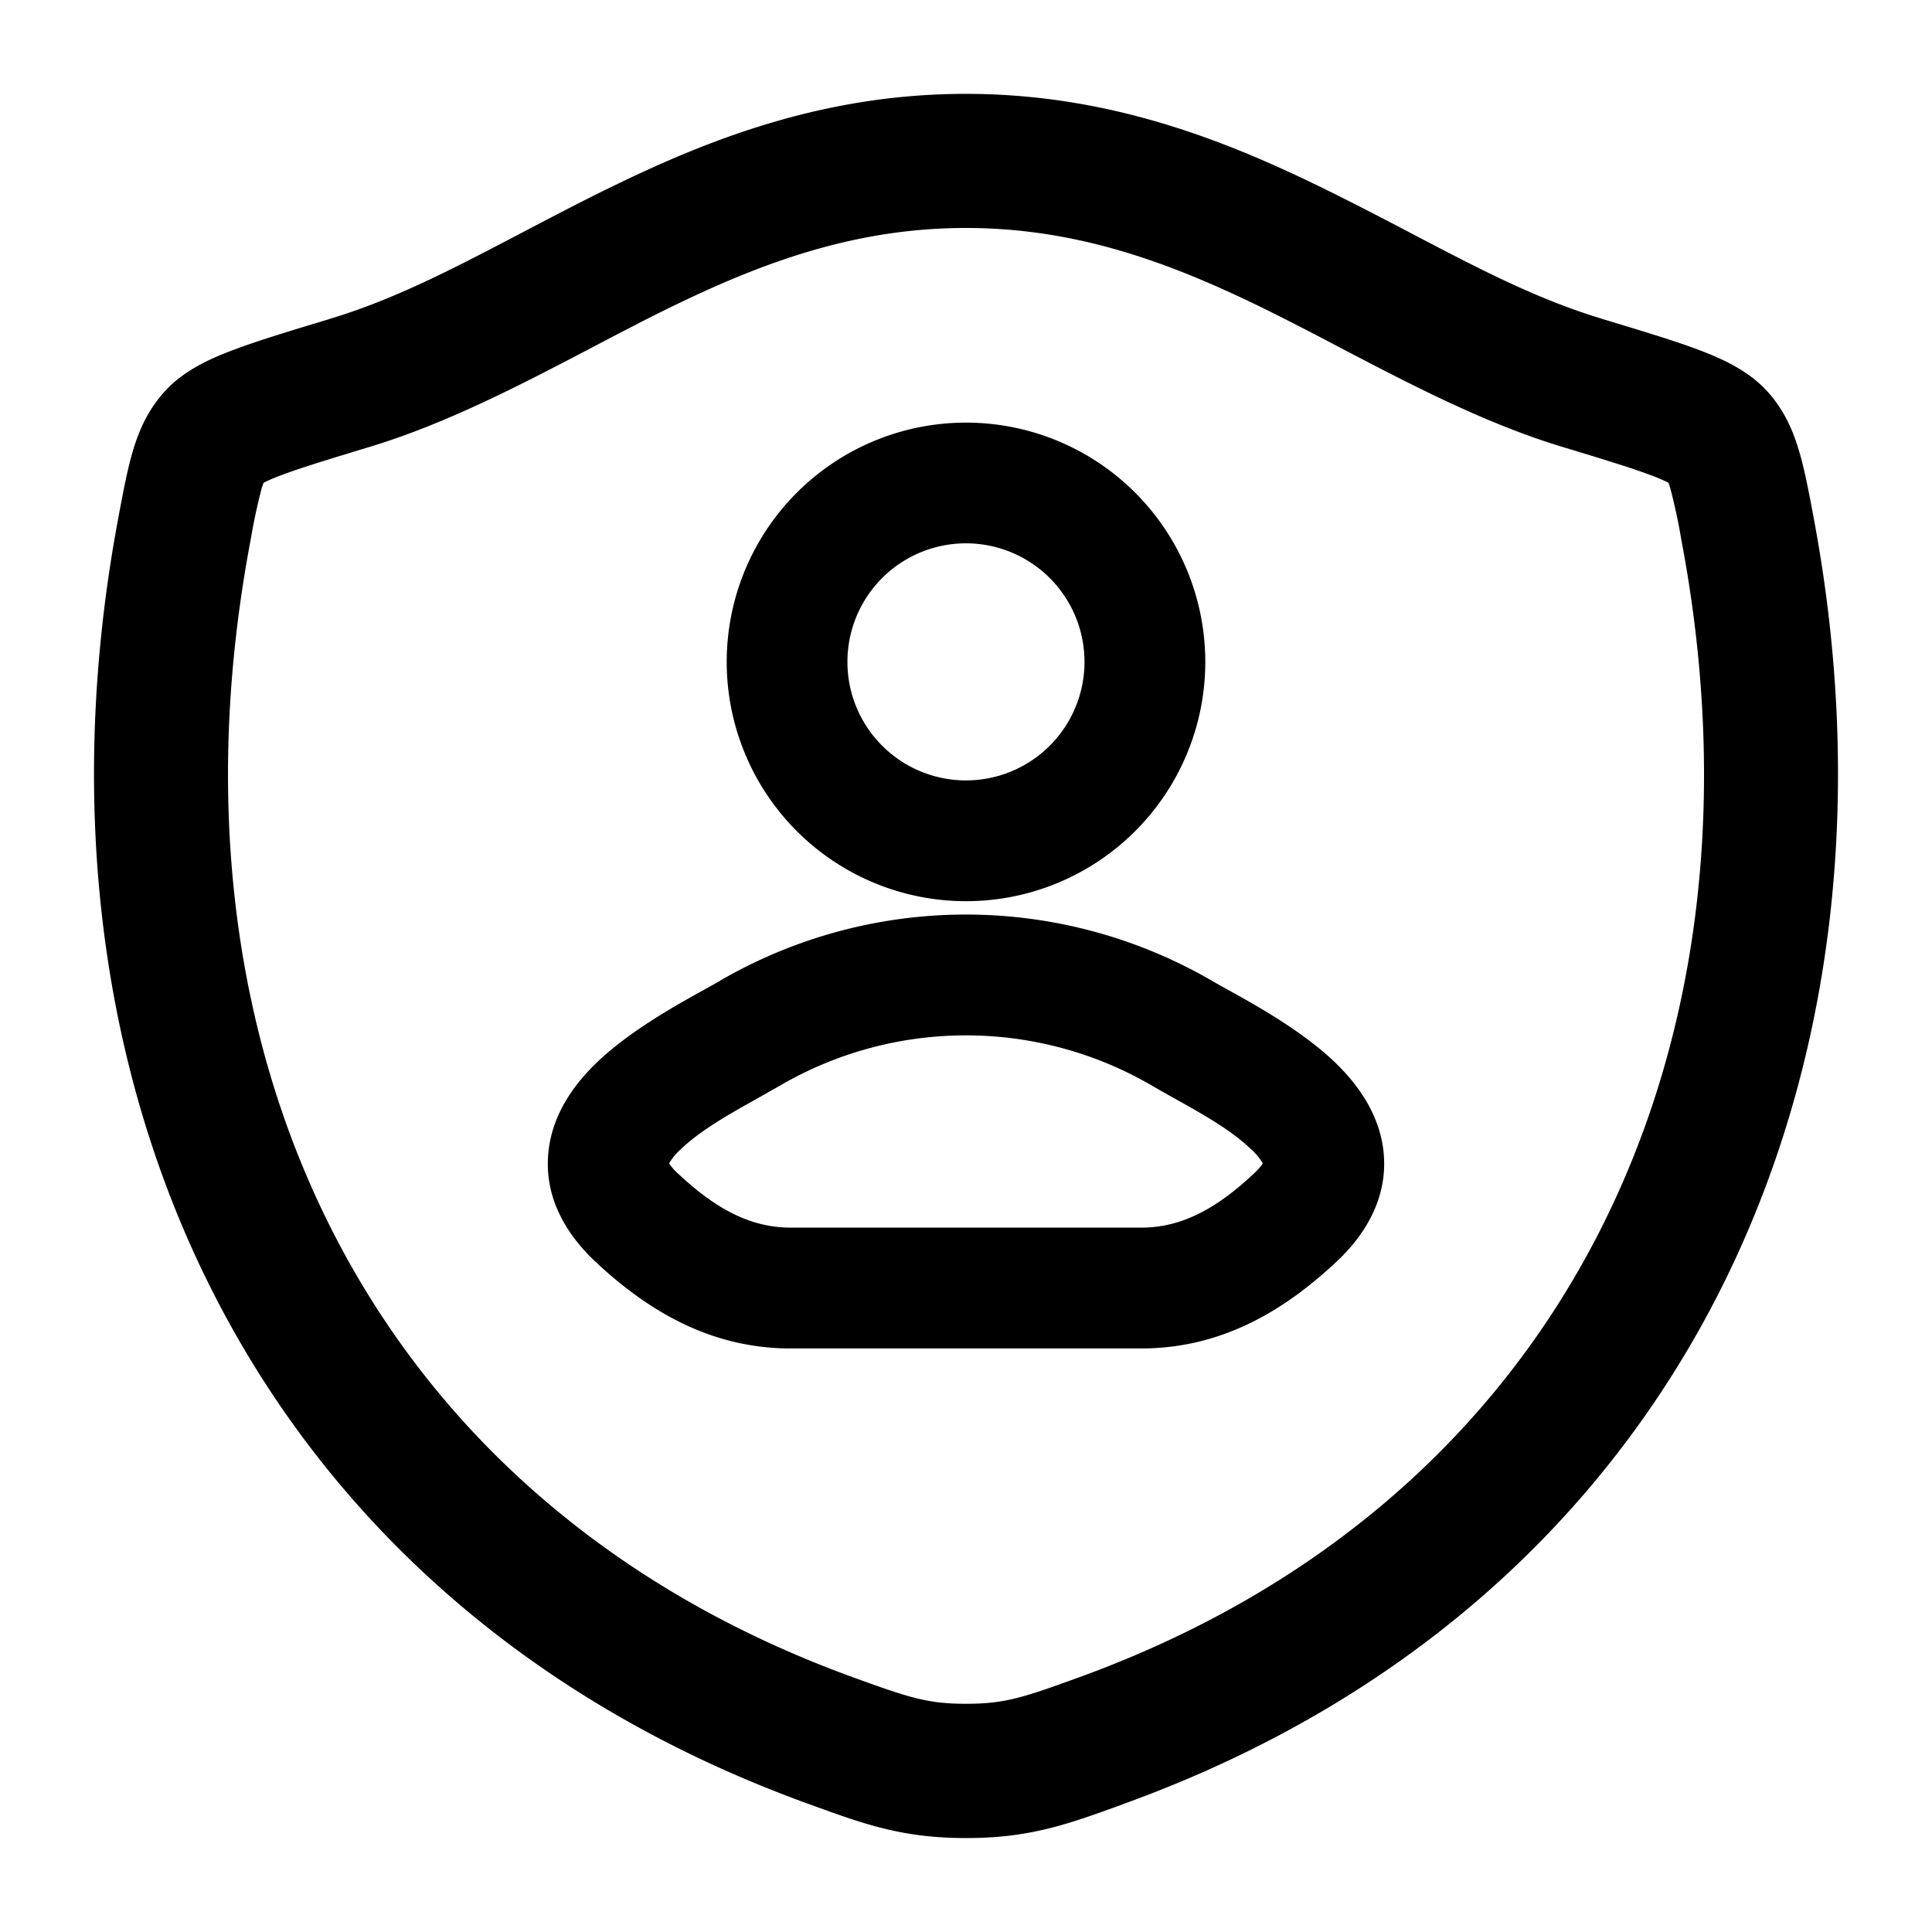
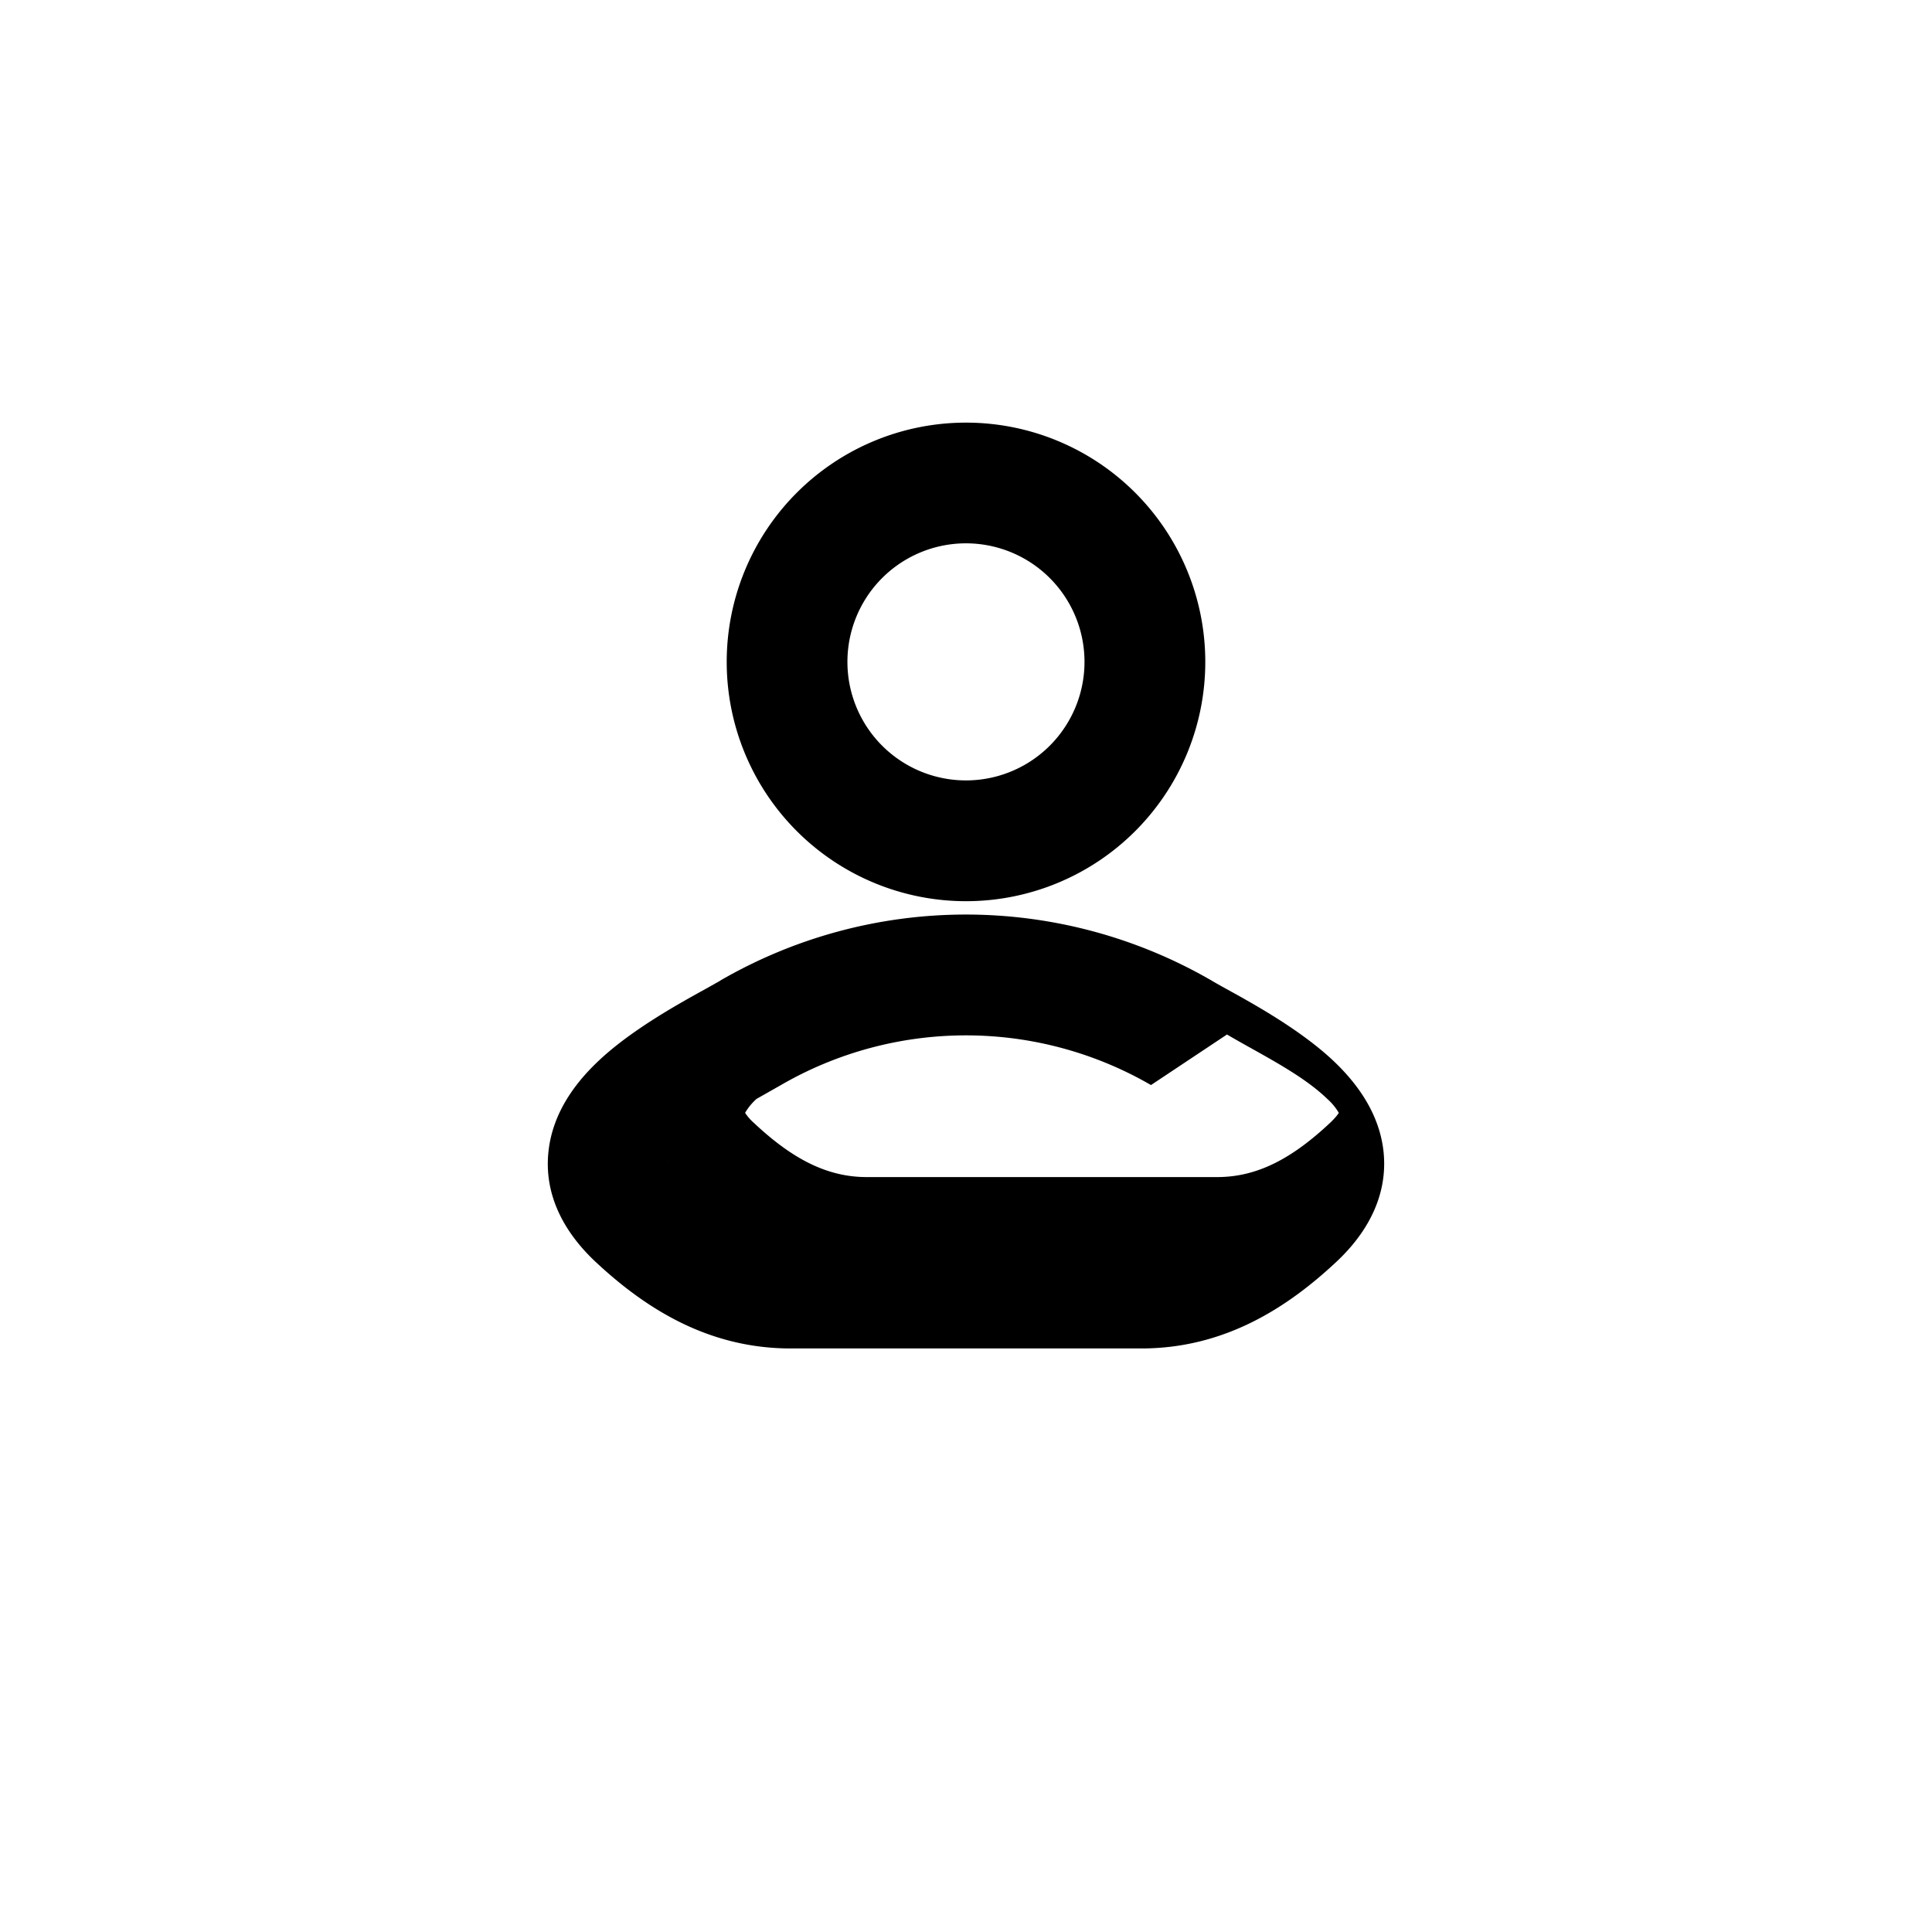
<svg xmlns="http://www.w3.org/2000/svg" viewBox="0 0 24 24">
-   <path fill-rule="evenodd" clip-rule="evenodd" d="M8.942 12.184a6.088 6.088 0 0 1 6.114 0c.047.028.108.062.18.102.346.19.943.521 1.35.913.252.244.545.612.6 1.1.059.536-.188 1.003-.581 1.372-.614.576-1.396 1.08-2.428 1.08H9.822c-1.032 0-1.814-.505-2.428-1.08-.393-.37-.64-.836-.58-1.372.054-.488.346-.856.6-1.1.406-.392 1.003-.722 1.349-.913l.18-.101Zm5.356 1.295a4.588 4.588 0 0 0-4.597 0l-.303.172c-.345.193-.696.39-.944.628a.717.717 0 0 0-.142.173.606.606 0 0 0 .108.124c.476.447.908.674 1.402.674h4.355c.494 0 .926-.227 1.402-.674.063-.06.094-.1.108-.124a.715.715 0 0 0-.143-.173c-.247-.239-.598-.435-.943-.628a17.775 17.775 0 0 1-.303-.172Zm1.4.948s0 .004-.004.01l.003-.01Zm-7.397 0 .003.01c-.003-.006-.003-.01-.003-.01Z" />
+   <path fill-rule="evenodd" clip-rule="evenodd" d="M8.942 12.184a6.088 6.088 0 0 1 6.114 0c.047.028.108.062.18.102.346.19.943.521 1.35.913.252.244.545.612.6 1.1.059.536-.188 1.003-.581 1.372-.614.576-1.396 1.08-2.428 1.08H9.822c-1.032 0-1.814-.505-2.428-1.08-.393-.37-.64-.836-.58-1.372.054-.488.346-.856.6-1.1.406-.392 1.003-.722 1.349-.913l.18-.101Zm5.356 1.295a4.588 4.588 0 0 0-4.597 0l-.303.172a.717.717 0 0 0-.142.173.606.606 0 0 0 .108.124c.476.447.908.674 1.402.674h4.355c.494 0 .926-.227 1.402-.674.063-.06.094-.1.108-.124a.715.715 0 0 0-.143-.173c-.247-.239-.598-.435-.943-.628a17.775 17.775 0 0 1-.303-.172Zm1.4.948s0 .004-.004.01l.003-.01Zm-7.397 0 .003.01c-.003-.006-.003-.01-.003-.01Z" />
  <path fill-rule="evenodd" clip-rule="evenodd" d="M12 5.25a2.972 2.972 0 1 0 0 5.945 2.972 2.972 0 0 0 0-5.945Zm-1.473 2.972a1.472 1.472 0 1 1 2.945 0 1.472 1.472 0 0 1-2.945 0Z" />
-   <path fill-rule="evenodd" clip-rule="evenodd" d="M7.53 2.354c1.258-.62 2.698-1.188 4.468-1.188s3.212.569 4.47 1.188c.38.187.734.372 1.07.548.824.432 1.552.813 2.352 1.055l.027.009c.47.142.861.26 1.158.37.276.103.615.247.86.505.221.235.336.5.41.75.068.222.119.49.172.77l.006.034c1.315 6.927-1.568 13.47-8.54 16.005l-.034.013c-.686.25-1.156.42-1.947.42-.792 0-1.262-.17-1.947-.42l-.034-.012C3.048 19.864.162 13.322 1.477 6.395l.006-.034c.053-.28.104-.548.171-.77.075-.25.19-.515.412-.75.244-.258.584-.402.86-.504.295-.11.686-.229 1.157-.371l.027-.009c.8-.242 1.527-.623 2.35-1.054.337-.177.69-.362 1.07-.55ZM7.368 4.31c-.875.458-1.813.95-2.775 1.241-.504.153-.845.257-1.086.347-.132.049-.201.083-.232.099a.794.794 0 0 0-.025.072 7.18 7.18 0 0 0-.136.635c-1.188 6.265 1.398 11.918 7.477 14.13.698.253.927.331 1.41.331.485 0 .713-.078 1.412-.332 6.078-2.21 8.662-7.864 7.473-14.129a7.152 7.152 0 0 0-.136-.635.77.77 0 0 0-.025-.073 2.03 2.03 0 0 0-.232-.098c-.241-.09-.581-.194-1.086-.347-.962-.291-1.9-.783-2.776-1.241a40.389 40.389 0 0 0-.899-.462c-1.168-.575-2.338-1.016-3.734-1.016-1.395 0-2.564.441-3.732 1.016-.29.143-.59.3-.898.462Z" />
</svg>